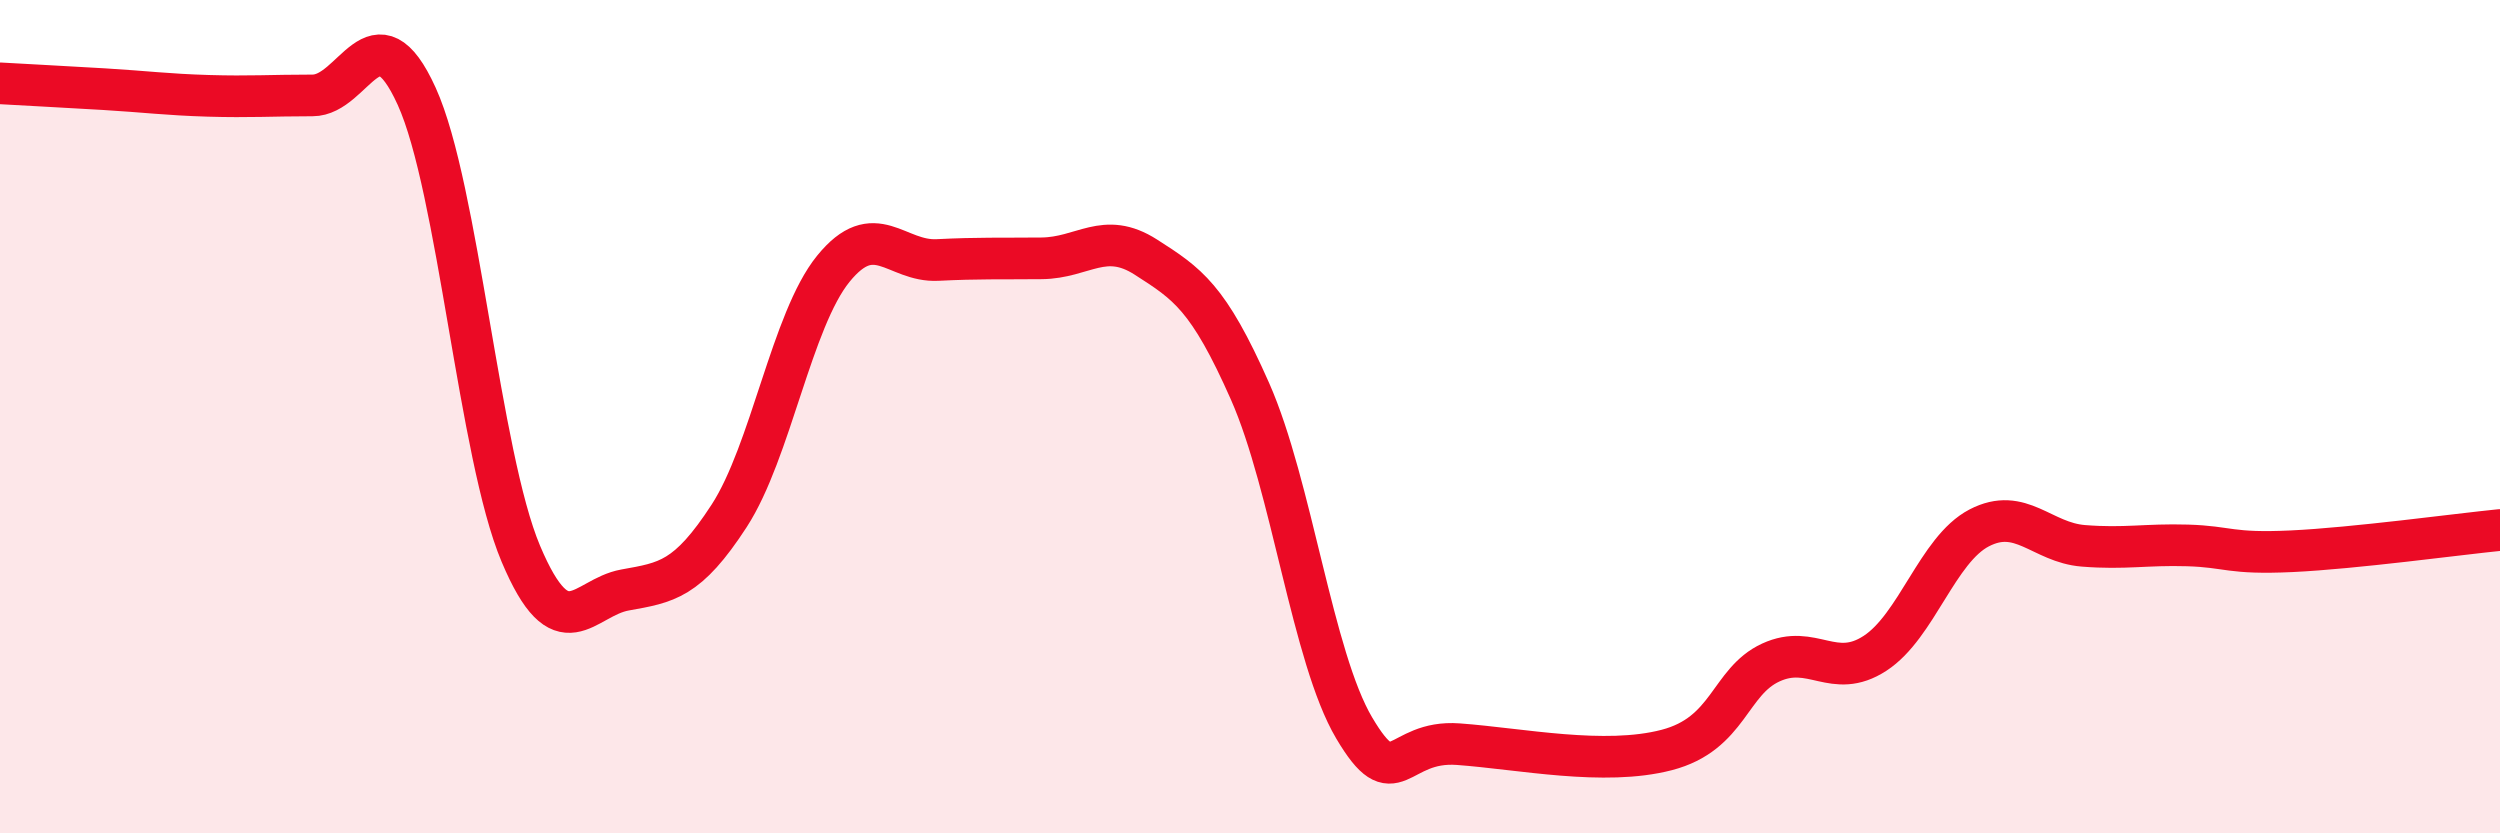
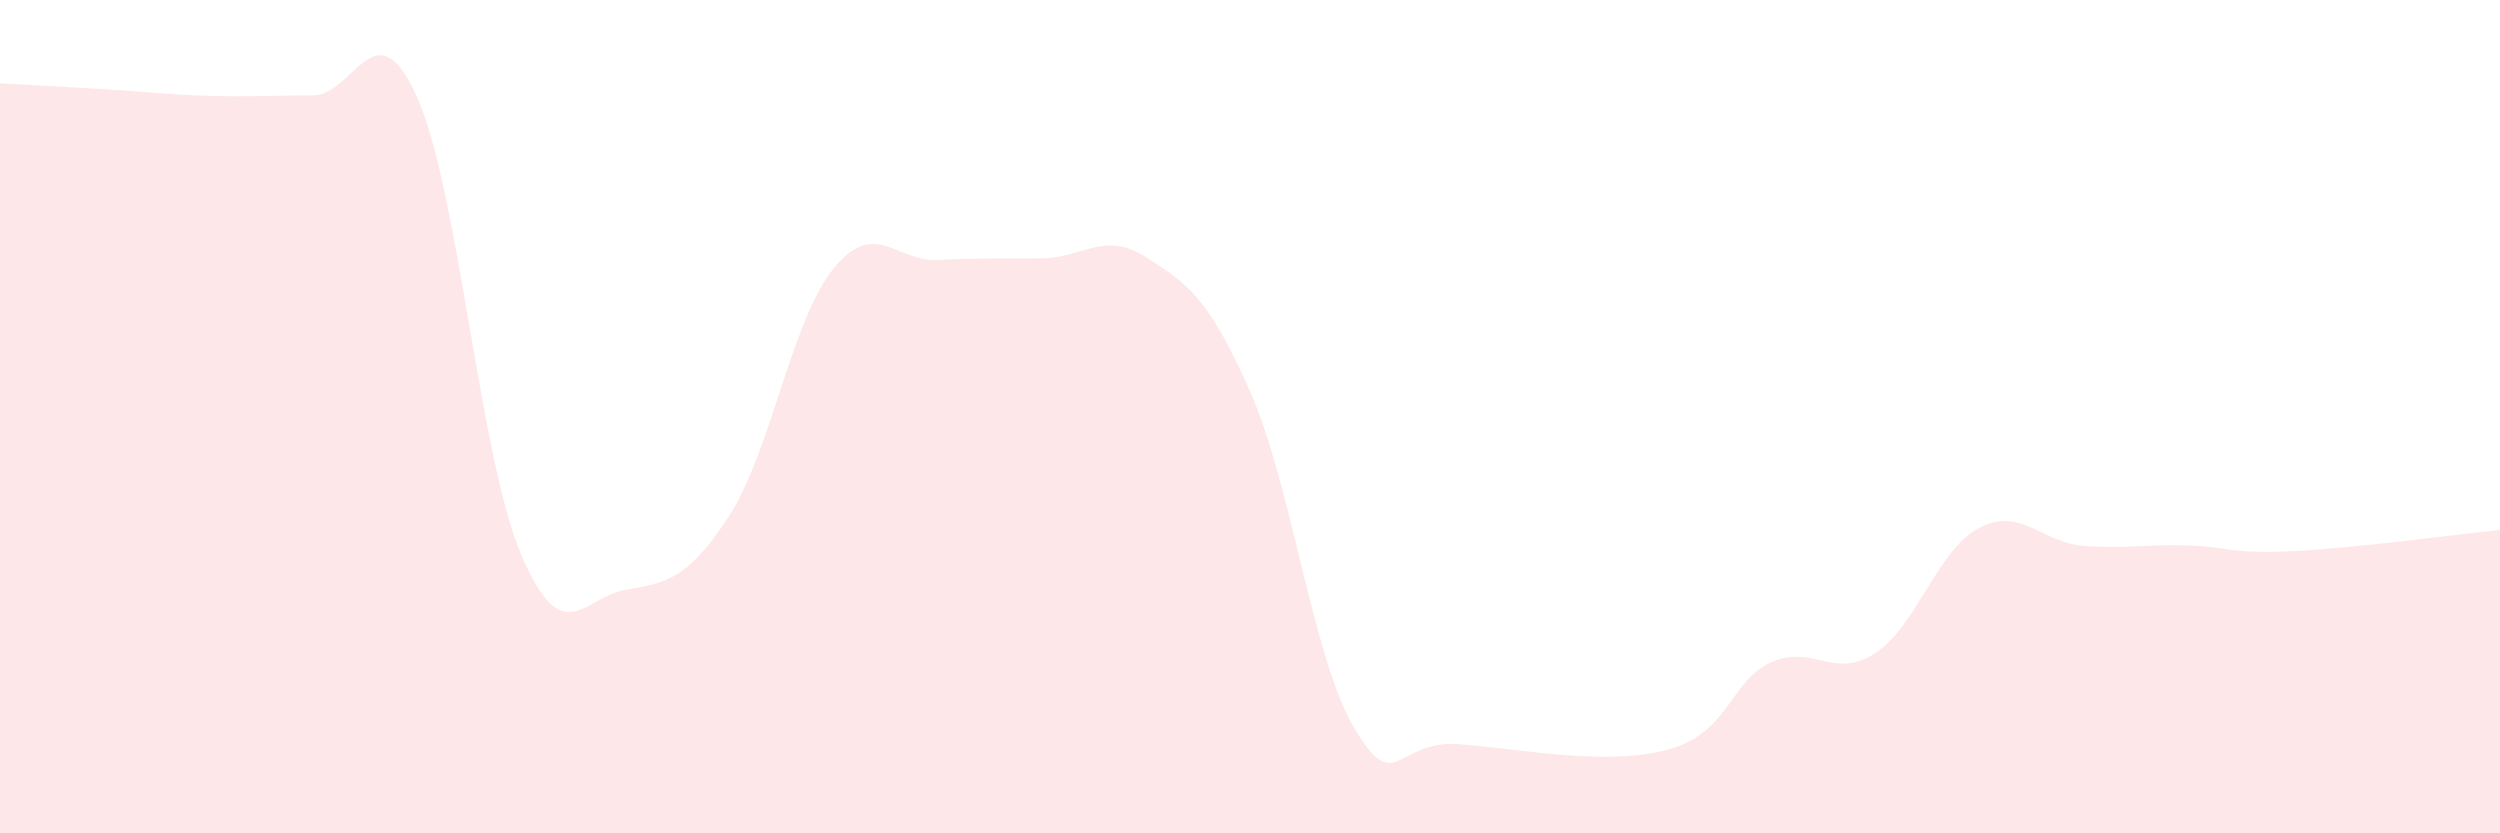
<svg xmlns="http://www.w3.org/2000/svg" width="60" height="20" viewBox="0 0 60 20">
  <path d="M 0,2 C 0.5,2.03 1.5,2.08 2.5,2.14 C 3.5,2.2 4,2.27 5,2.3 C 6,2.33 6.5,2.29 7.5,2.29 C 8.5,2.29 9,0.11 10,2.31 C 11,4.51 11.5,10.92 12.5,13.29 C 13.5,15.66 14,14.34 15,14.16 C 16,13.98 16.5,13.92 17.5,12.38 C 18.5,10.84 19,7.68 20,6.45 C 21,5.22 21.5,6.29 22.5,6.24 C 23.5,6.19 24,6.21 25,6.2 C 26,6.19 26.5,5.53 27.5,6.17 C 28.5,6.81 29,7.13 30,9.39 C 31,11.65 31.5,15.78 32.5,17.47 C 33.5,19.16 33.5,17.75 35,17.86 C 36.5,17.97 38.5,18.39 40,18 C 41.5,17.61 41.5,16.36 42.5,15.9 C 43.5,15.44 44,16.33 45,15.68 C 46,15.03 46.5,13.19 47.5,12.67 C 48.5,12.15 49,13.02 50,13.1 C 51,13.18 51.5,13.06 52.5,13.09 C 53.5,13.12 53.5,13.3 55,13.23 C 56.5,13.16 59,12.82 60,12.72L60 20L0 20Z" fill="#EB0A25" opacity="0.1" stroke-linecap="round" stroke-linejoin="round" />
-   <path d="M 0,2 C 0.5,2.03 1.5,2.08 2.5,2.14 C 3.5,2.2 4,2.27 5,2.3 C 6,2.33 6.5,2.29 7.5,2.29 C 8.5,2.29 9,0.11 10,2.31 C 11,4.51 11.5,10.92 12.5,13.29 C 13.5,15.66 14,14.34 15,14.16 C 16,13.98 16.5,13.92 17.5,12.38 C 18.5,10.84 19,7.68 20,6.45 C 21,5.22 21.5,6.29 22.5,6.24 C 23.5,6.19 24,6.21 25,6.2 C 26,6.19 26.5,5.53 27.5,6.17 C 28.5,6.81 29,7.13 30,9.39 C 31,11.65 31.5,15.78 32.5,17.47 C 33.5,19.16 33.5,17.75 35,17.86 C 36.5,17.97 38.5,18.39 40,18 C 41.5,17.61 41.5,16.36 42.5,15.9 C 43.5,15.44 44,16.33 45,15.68 C 46,15.03 46.5,13.19 47.5,12.67 C 48.5,12.15 49,13.02 50,13.1 C 51,13.18 51.5,13.06 52.5,13.09 C 53.5,13.12 53.5,13.3 55,13.23 C 56.5,13.16 59,12.82 60,12.72" stroke="#EB0A25" stroke-width="1" fill="none" stroke-linecap="round" stroke-linejoin="round" />
</svg>